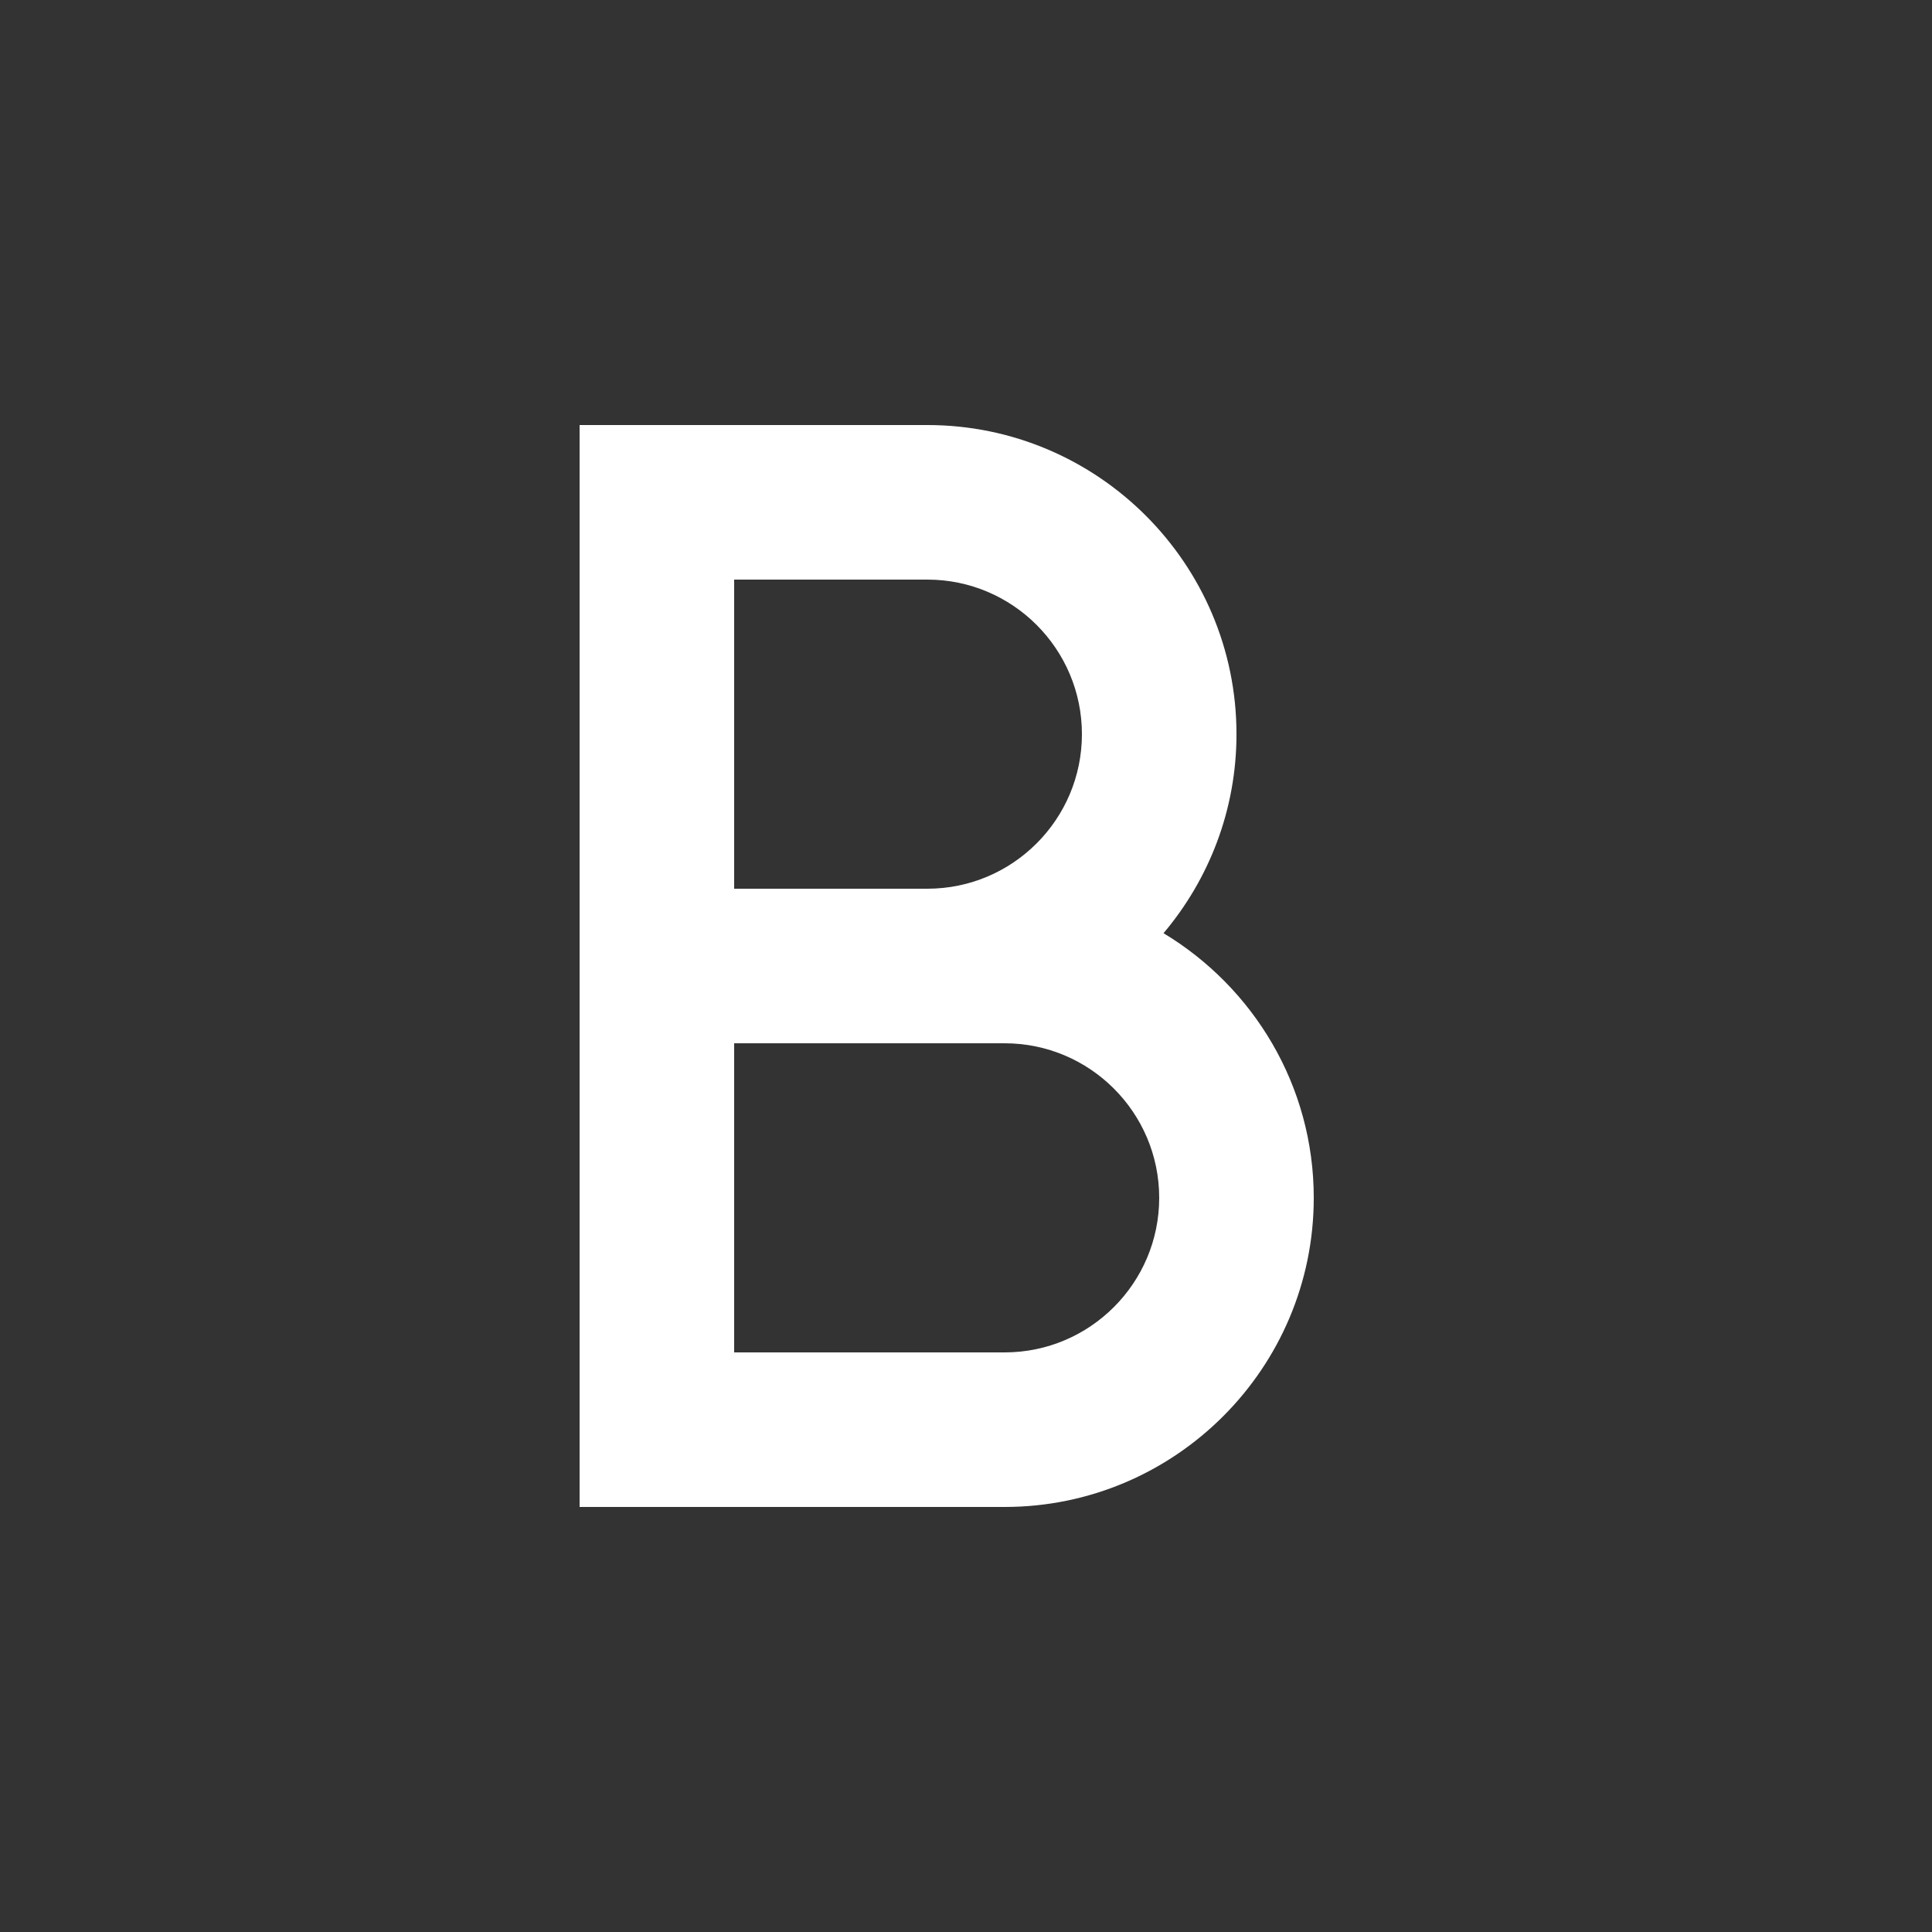
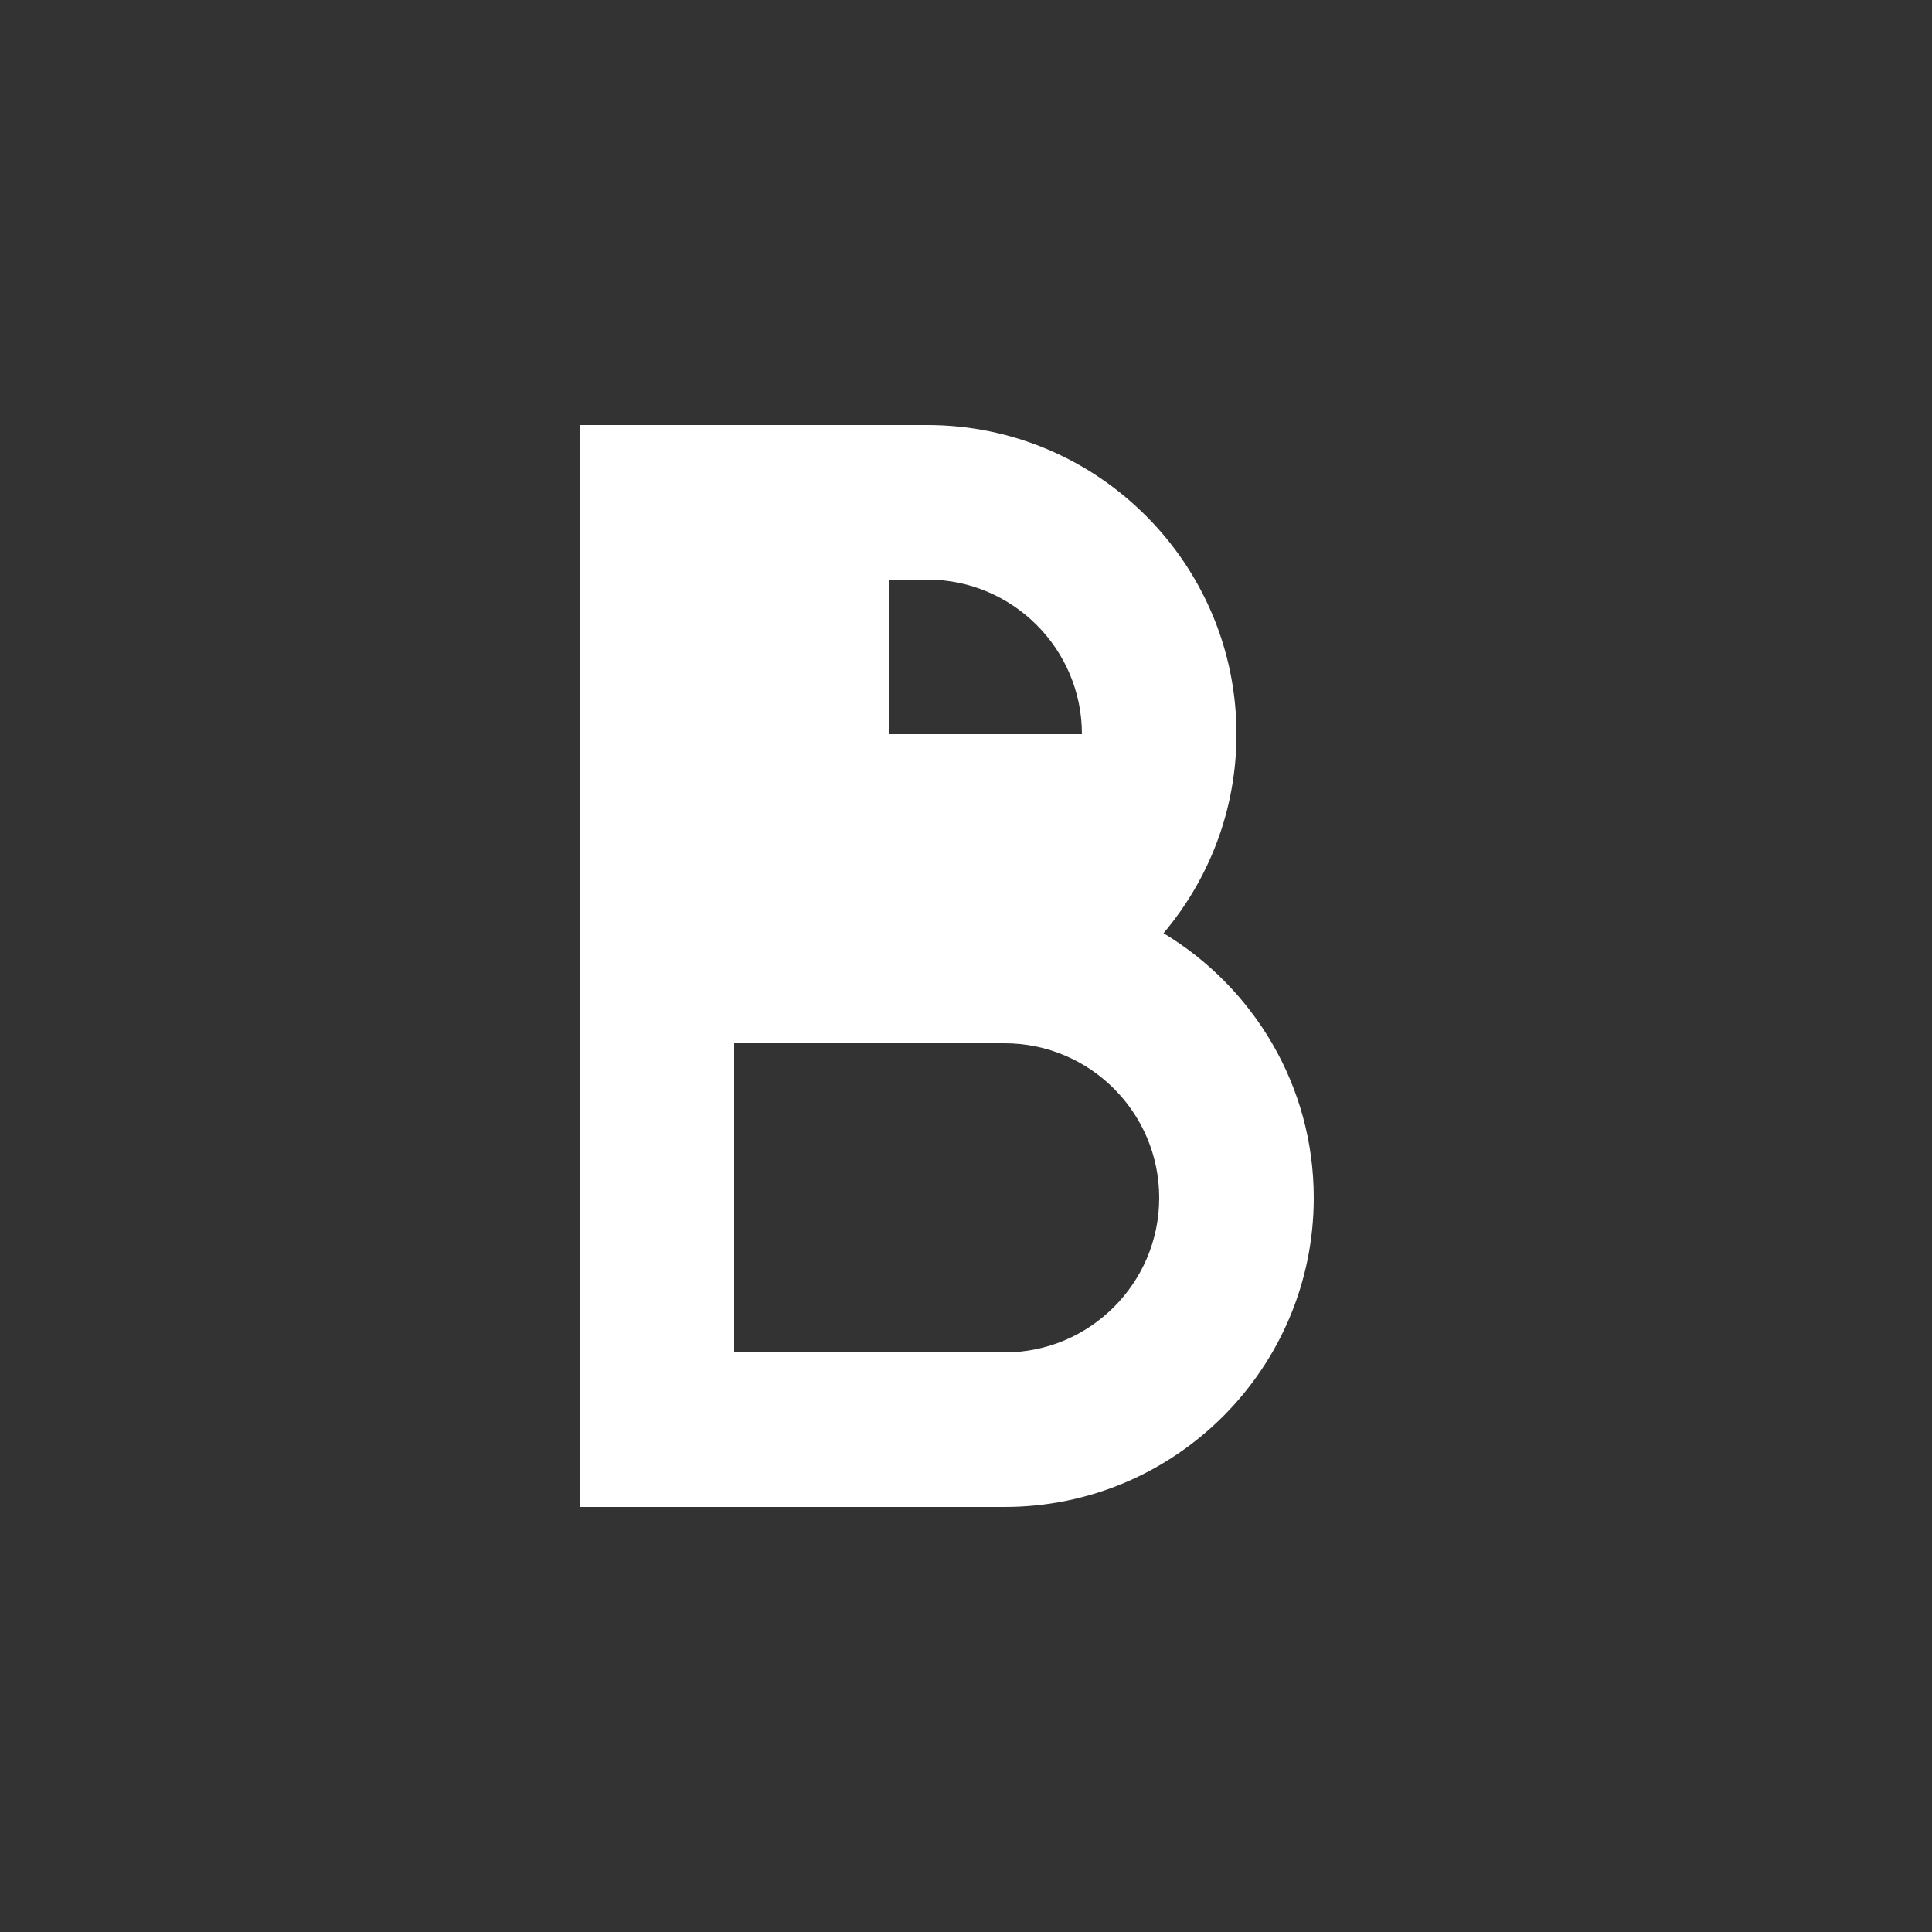
<svg xmlns="http://www.w3.org/2000/svg" version="1.1" x="0px" y="0px" viewBox="0 0 50 50" style="enable-background:new 0 0 50 50;" xml:space="preserve">
  <rect x="0" y="0" width="50" height="50" fill="#333333" stroke="none" />
-   <path d="M30.112,24.151C31.288,22.758,32,20.961,32,19c0-4.411-3.589-8-8-8h-9v12v4v12h11c4.411,0,8-3.589,8-8  C34,28.094,32.437,25.552,30.112,24.151z M19,15h5c2.206,0,4,1.794,4,4s-1.794,4-4,4h-5V15z M26,35h-7v-8h5h2c2.206,0,4,1.794,4,4  S28.206,35,26,35z" fill="white" />
+   <path d="M30.112,24.151C31.288,22.758,32,20.961,32,19c0-4.411-3.589-8-8-8h-9v12v4v12h11c4.411,0,8-3.589,8-8  C34,28.094,32.437,25.552,30.112,24.151z M19,15h5c2.206,0,4,1.794,4,4h-5V15z M26,35h-7v-8h5h2c2.206,0,4,1.794,4,4  S28.206,35,26,35z" fill="white" />
</svg>